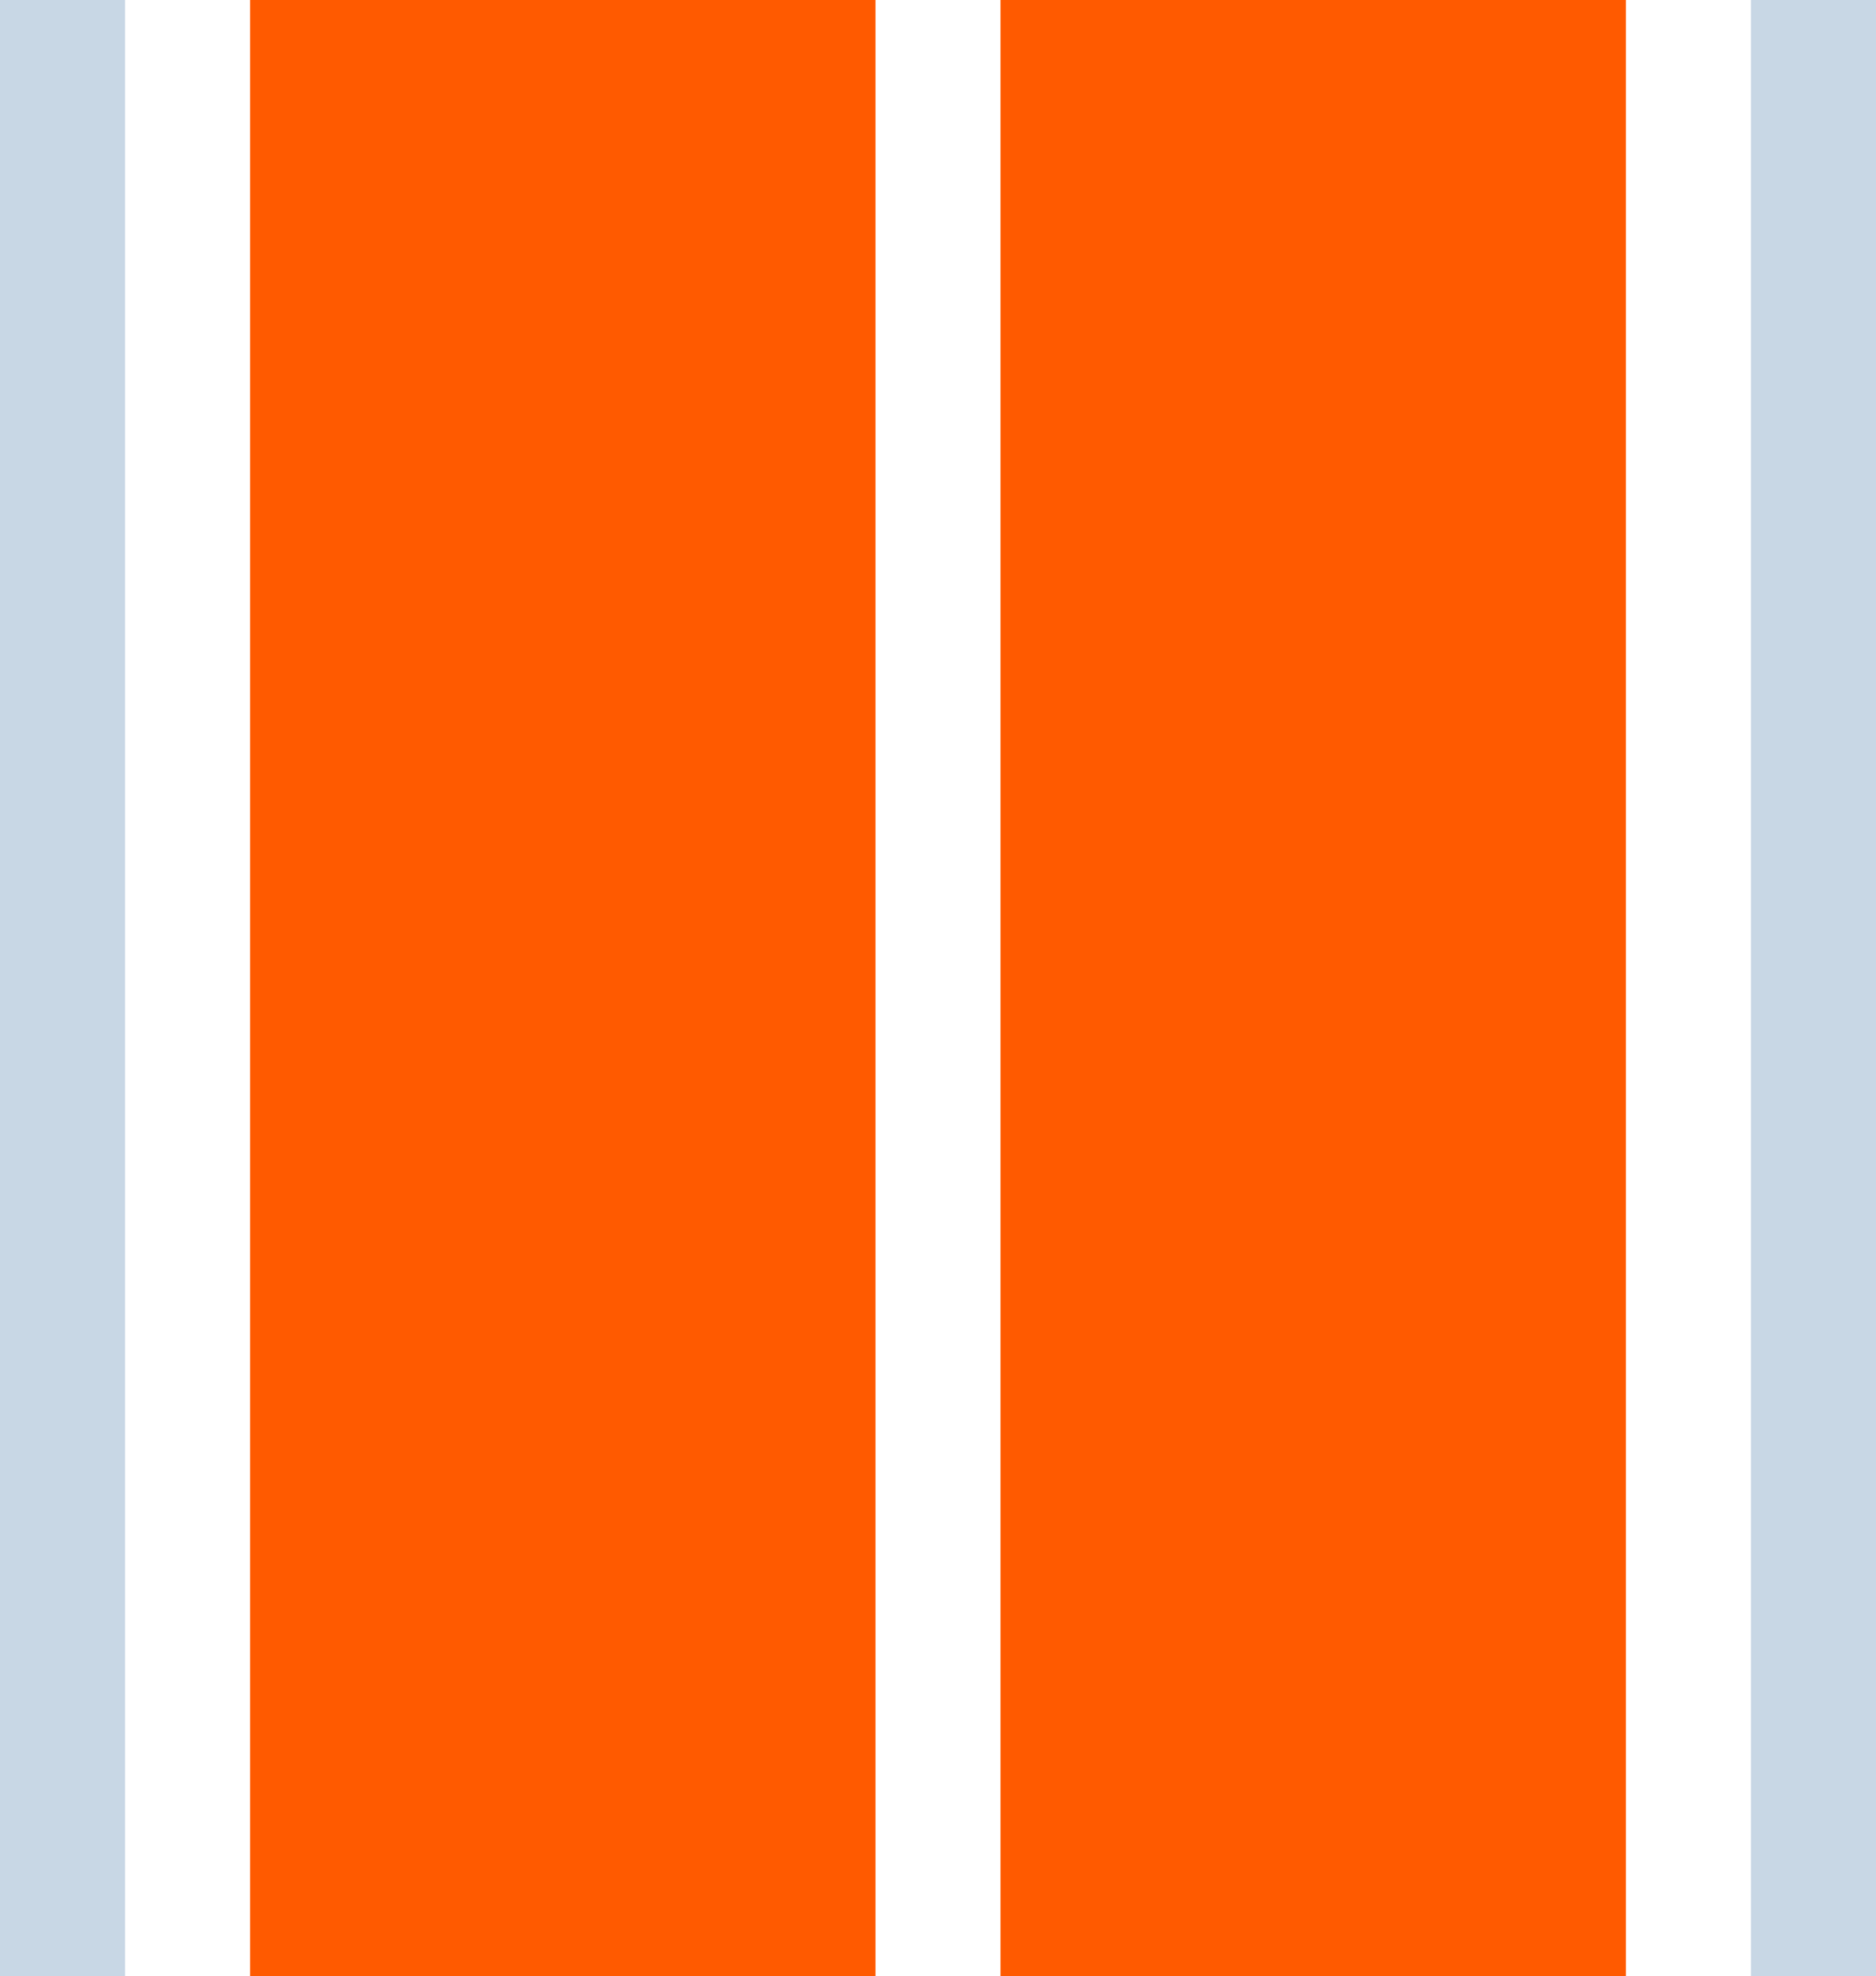
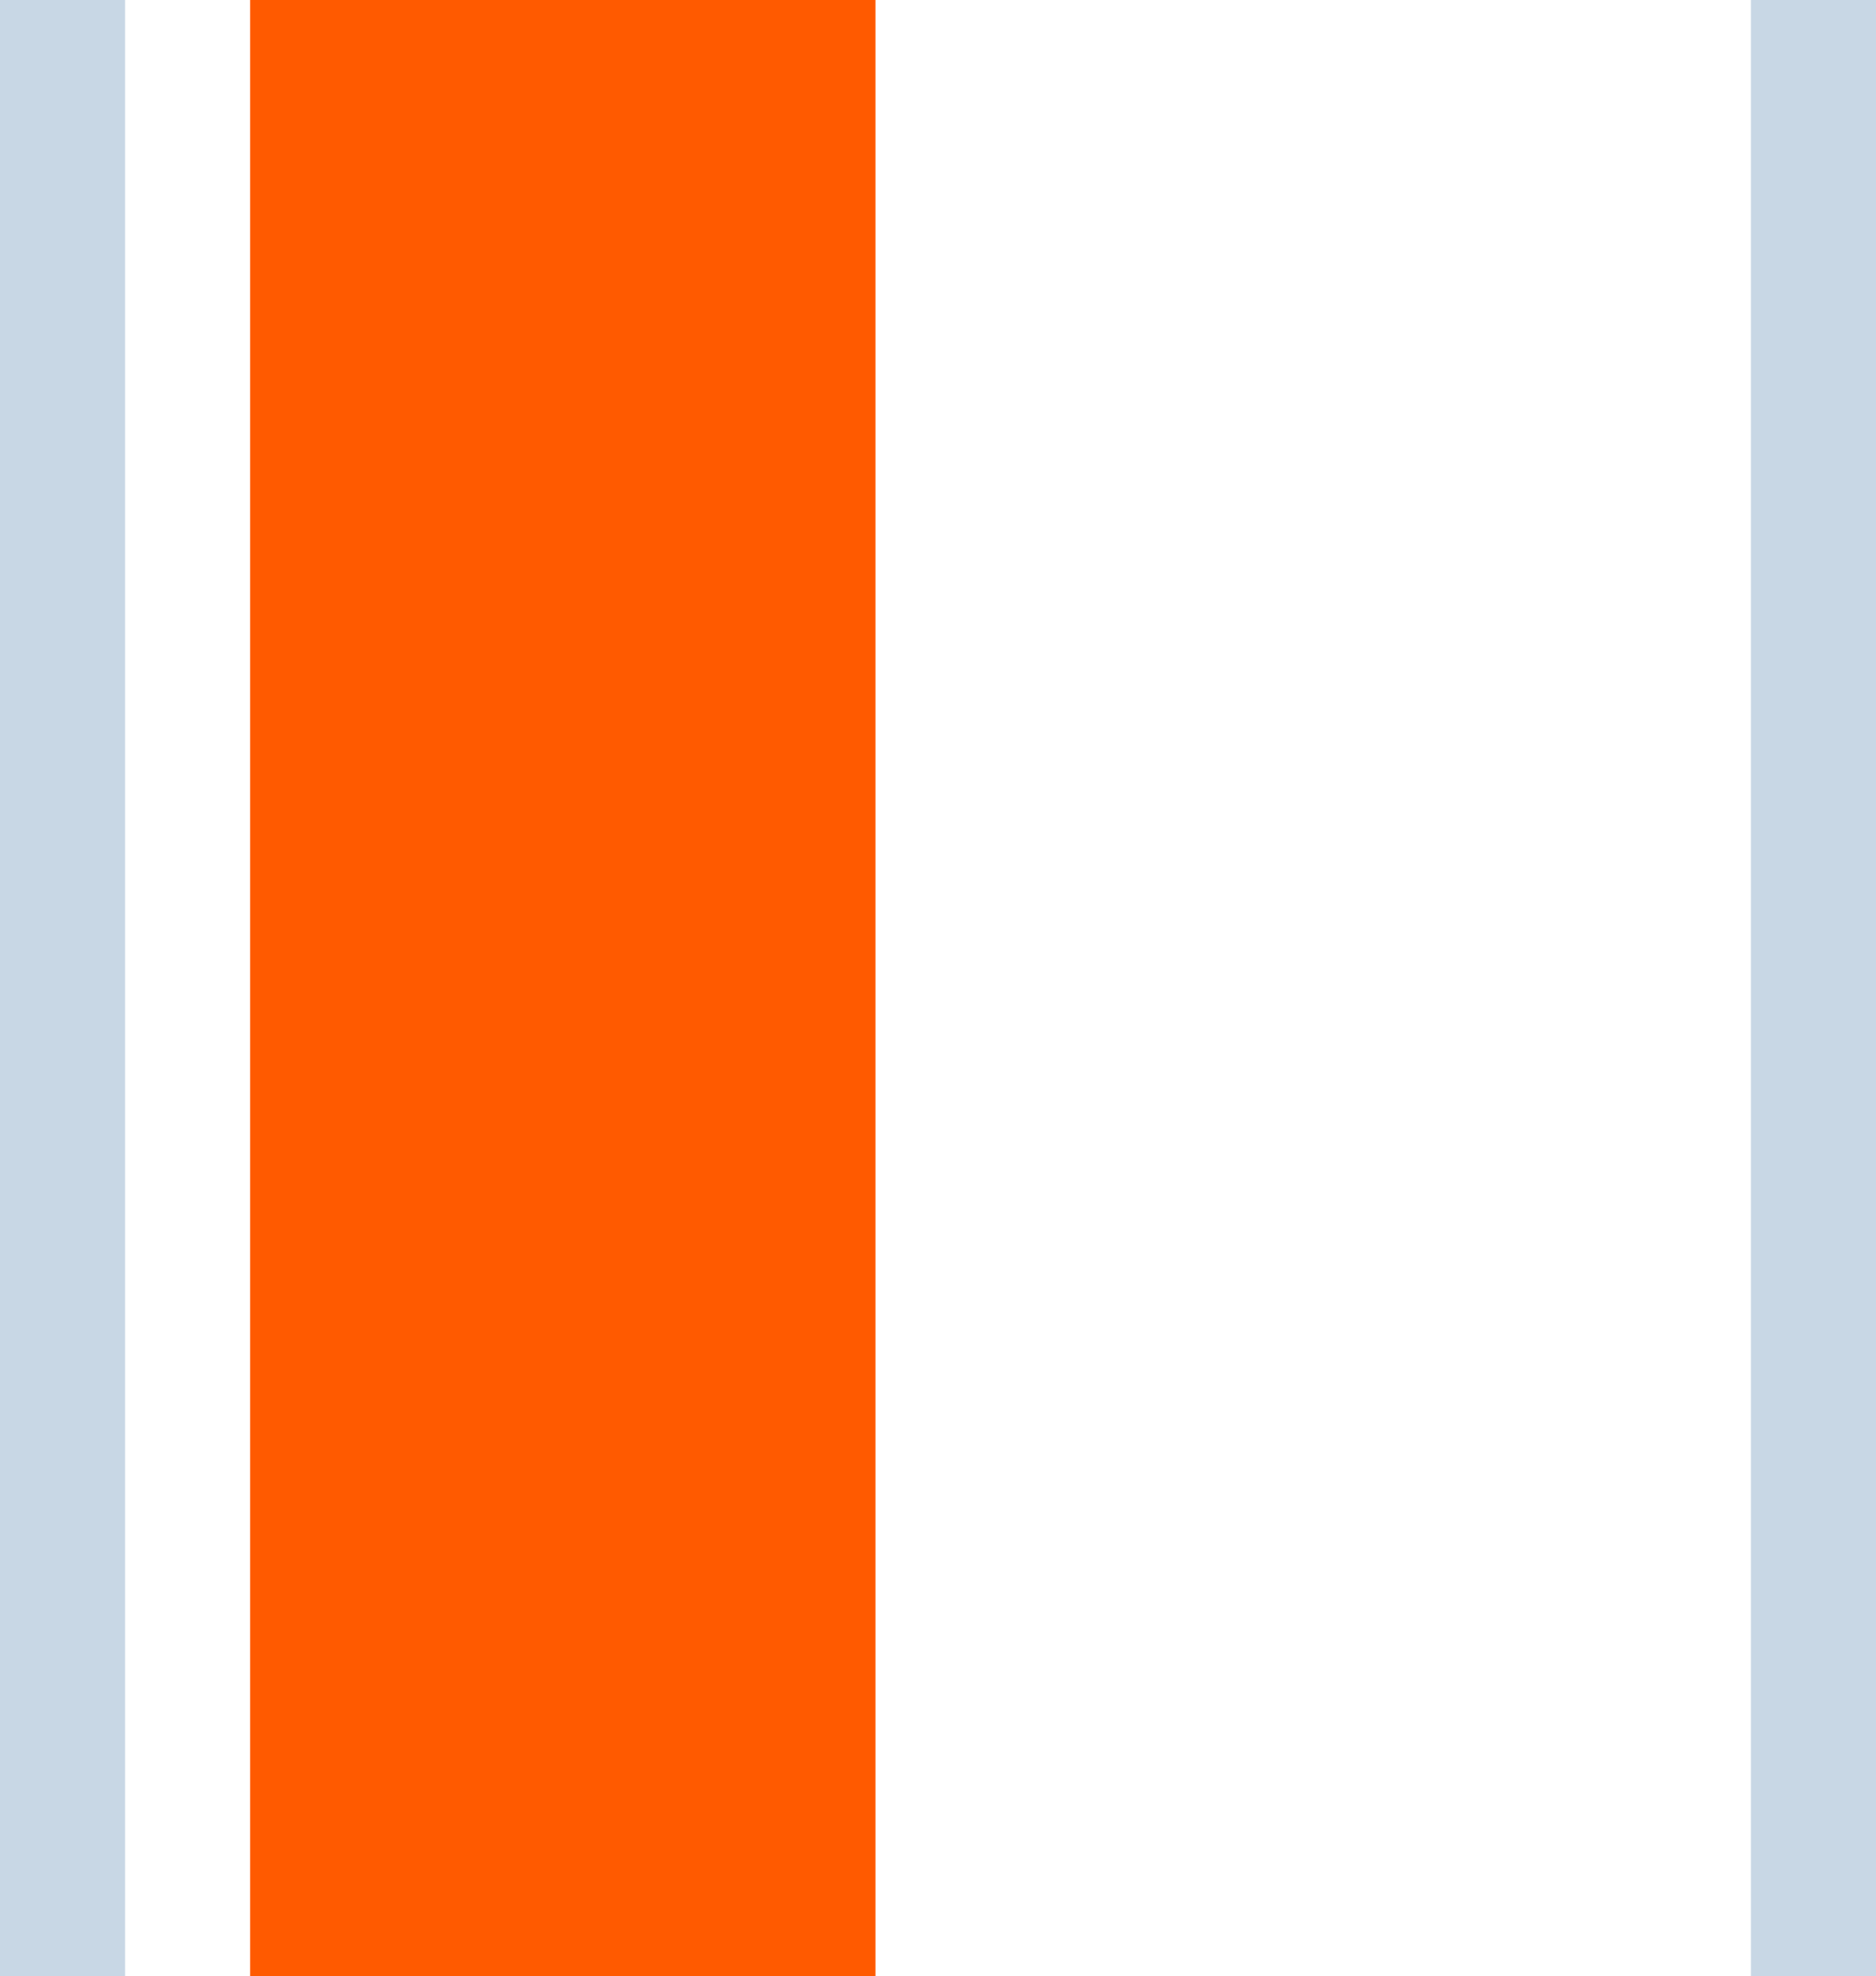
<svg xmlns="http://www.w3.org/2000/svg" width="150" height="158" viewBox="0 0 150 158" fill="none">
  <rect x="20" width="50" height="158" fill="#FF5A00" />
  <rect width="10" height="158" fill="#92B1CD" fill-opacity="0.5" />
  <rect x="140" width="10" height="158" fill="#92B1CD" fill-opacity="0.5" />
-   <rect x="80" width="50" height="158" fill="#FF5A00" />
</svg>